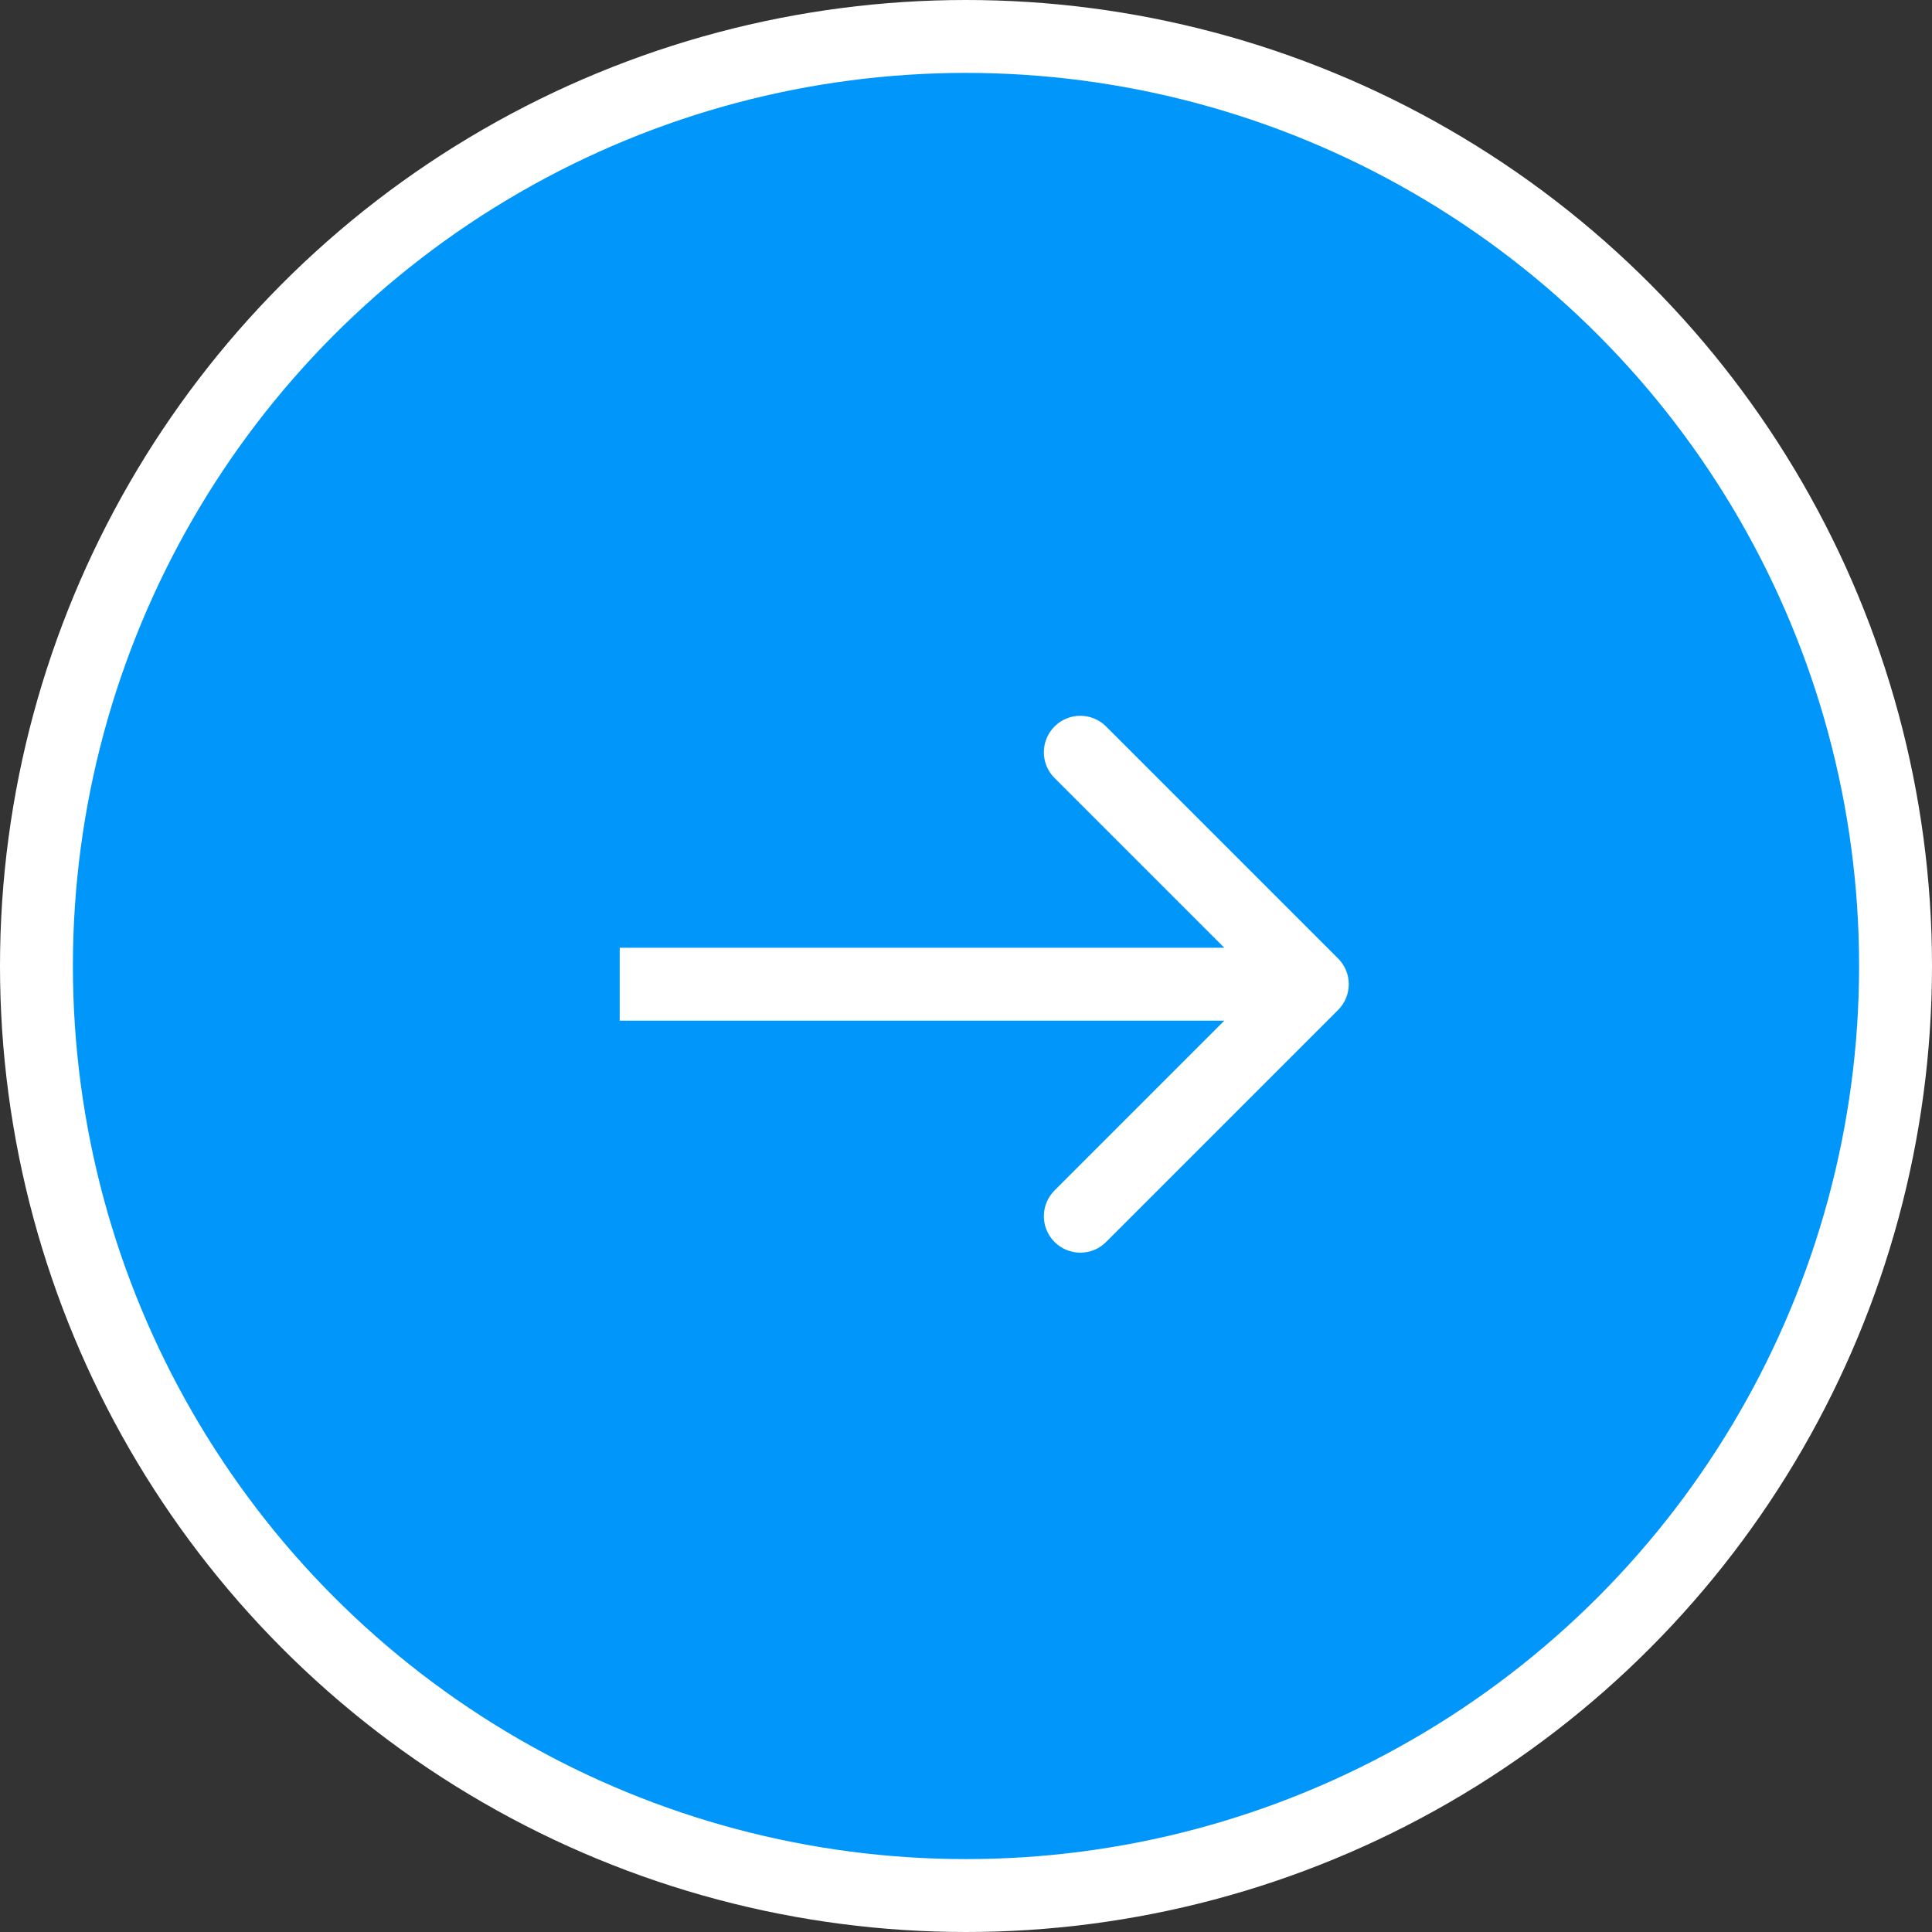
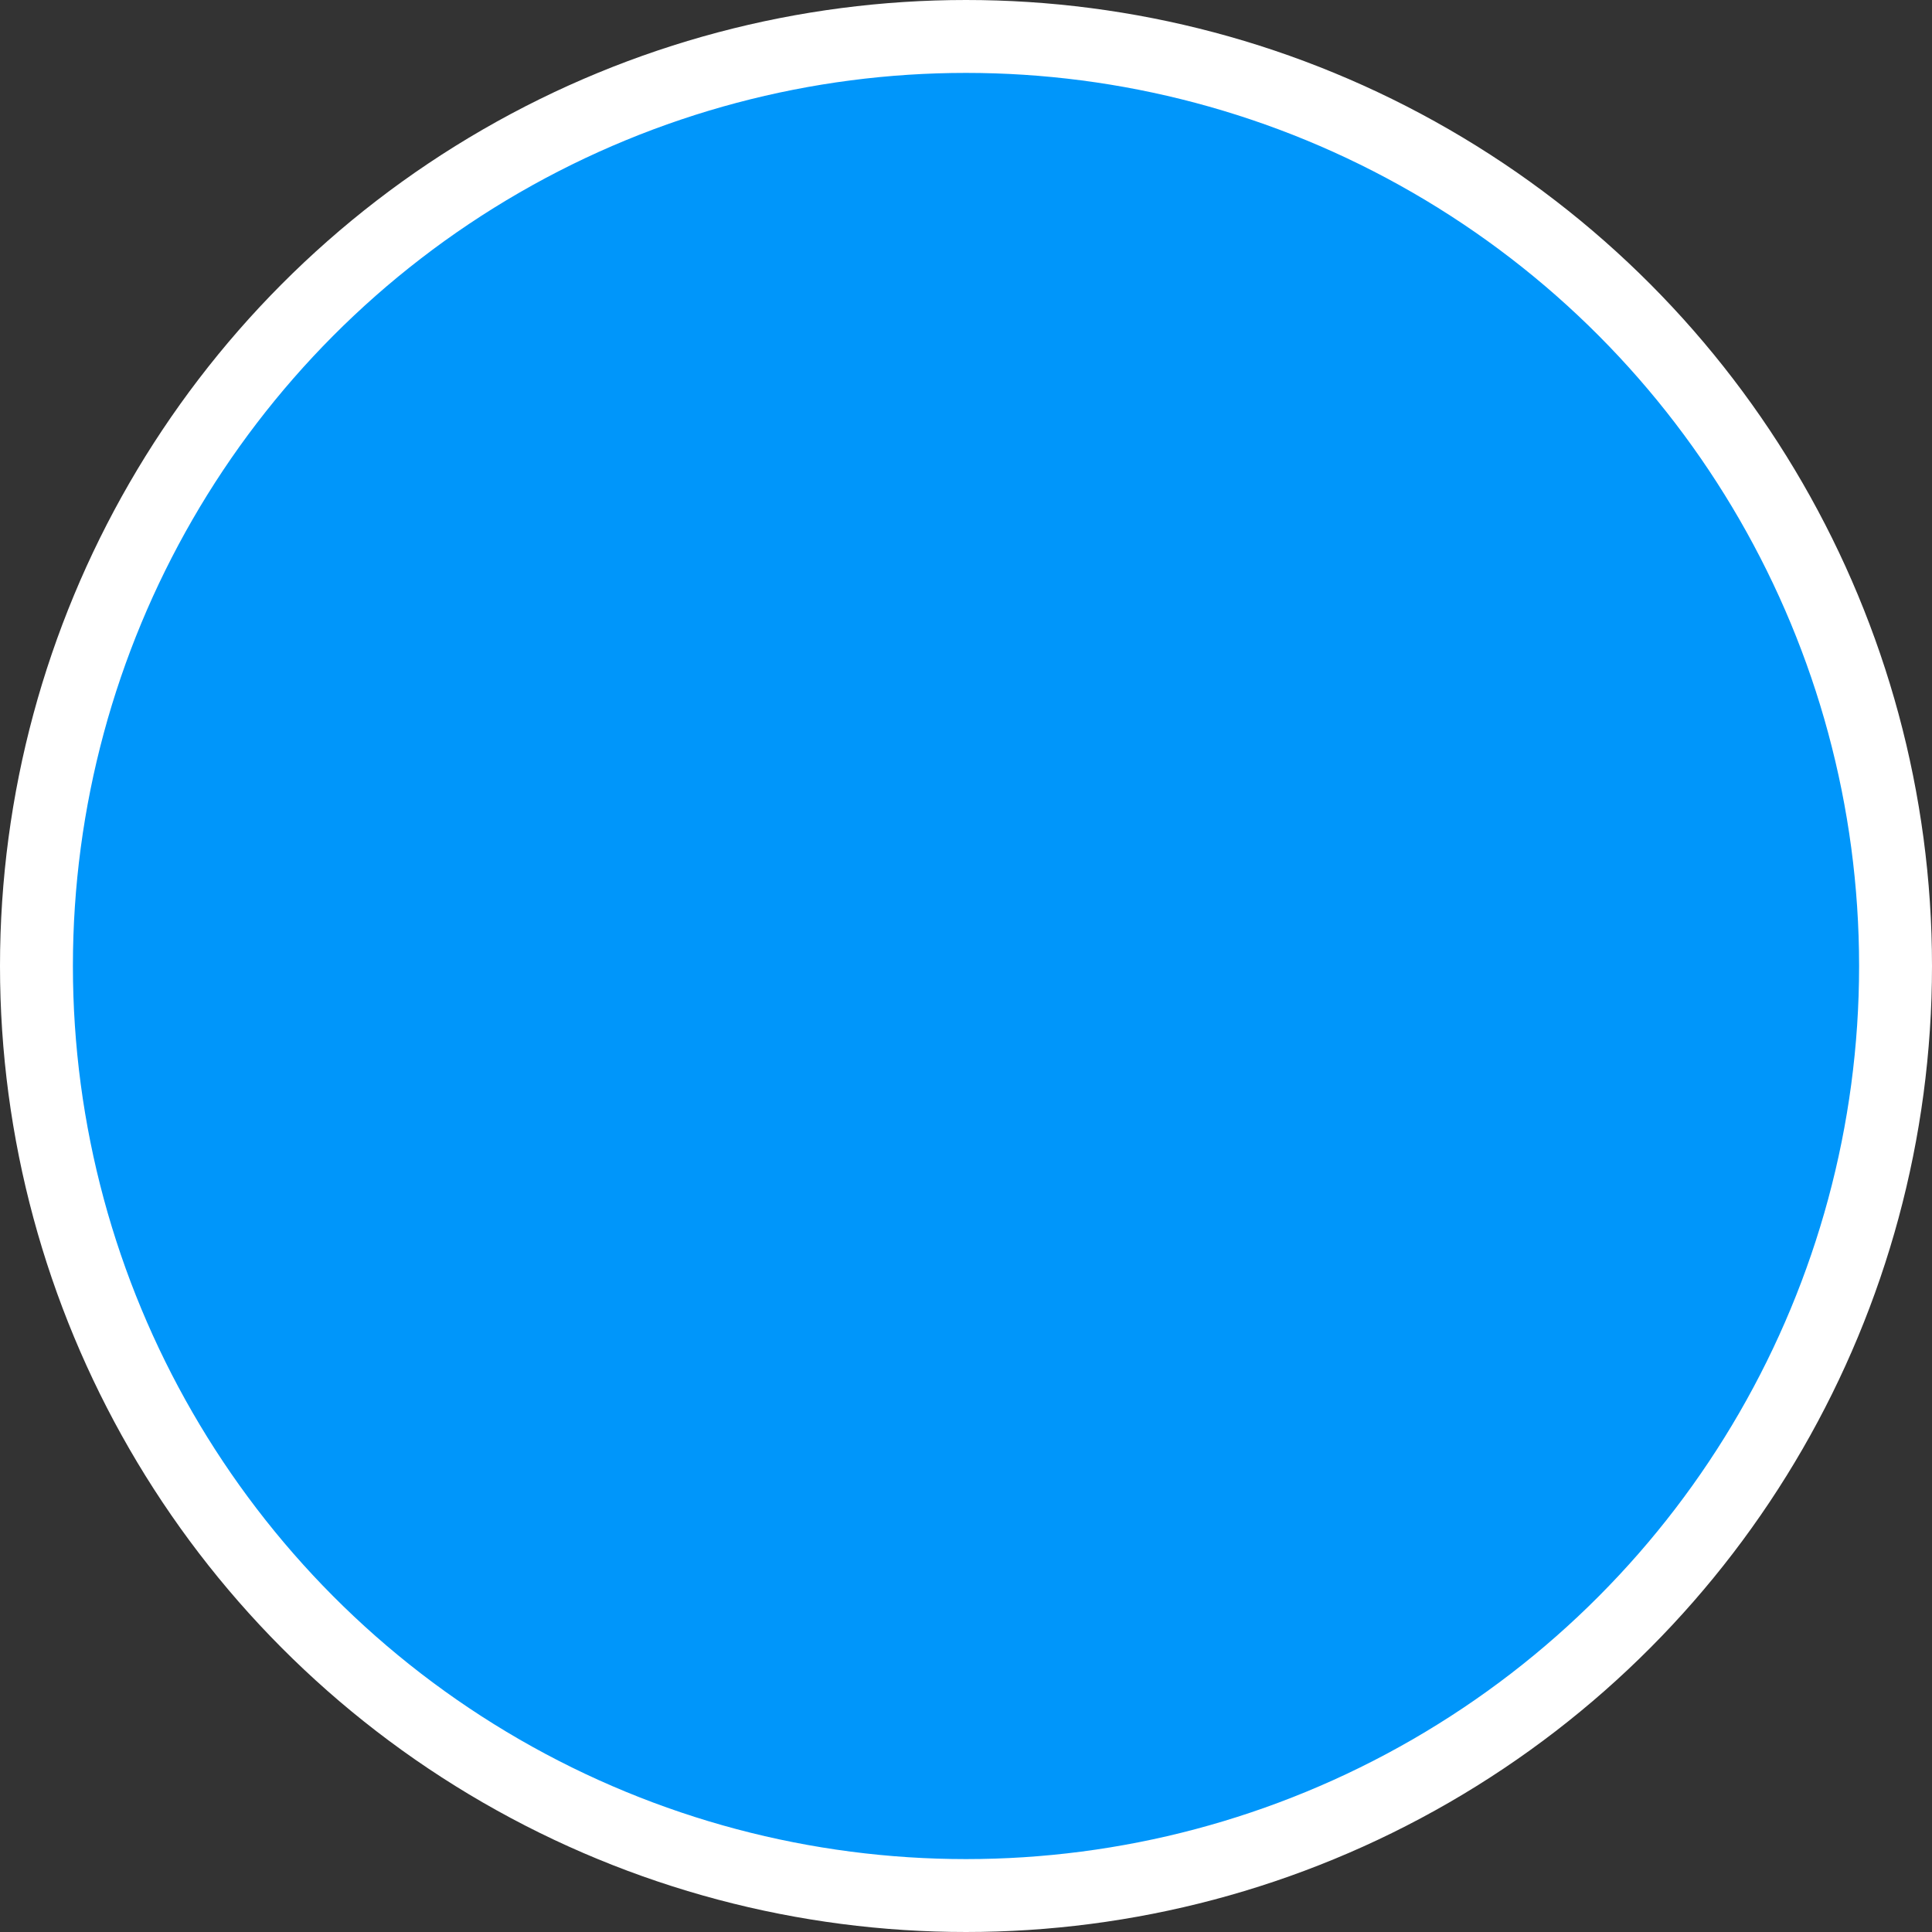
<svg xmlns="http://www.w3.org/2000/svg" width="53" height="53" viewBox="0 0 53 53" fill="none">
  <rect x="0" y="0" width="53" height="53" fill="#333333" stroke="none" />
  <circle cx="26.5" cy="26.5" r="25.5" fill="#0096FA" stroke="white" stroke-width="2" />
-   <path d="M36.707 27.707C37.098 27.317 37.098 26.683 36.707 26.293L30.343 19.929C29.953 19.538 29.32 19.538 28.929 19.929C28.538 20.32 28.538 20.953 28.929 21.343L34.586 27L28.929 32.657C28.538 33.047 28.538 33.681 28.929 34.071C29.32 34.462 29.953 34.462 30.343 34.071L36.707 27.707ZM17 28L36 28V26L17 26L17 28Z" fill="white" />
</svg>